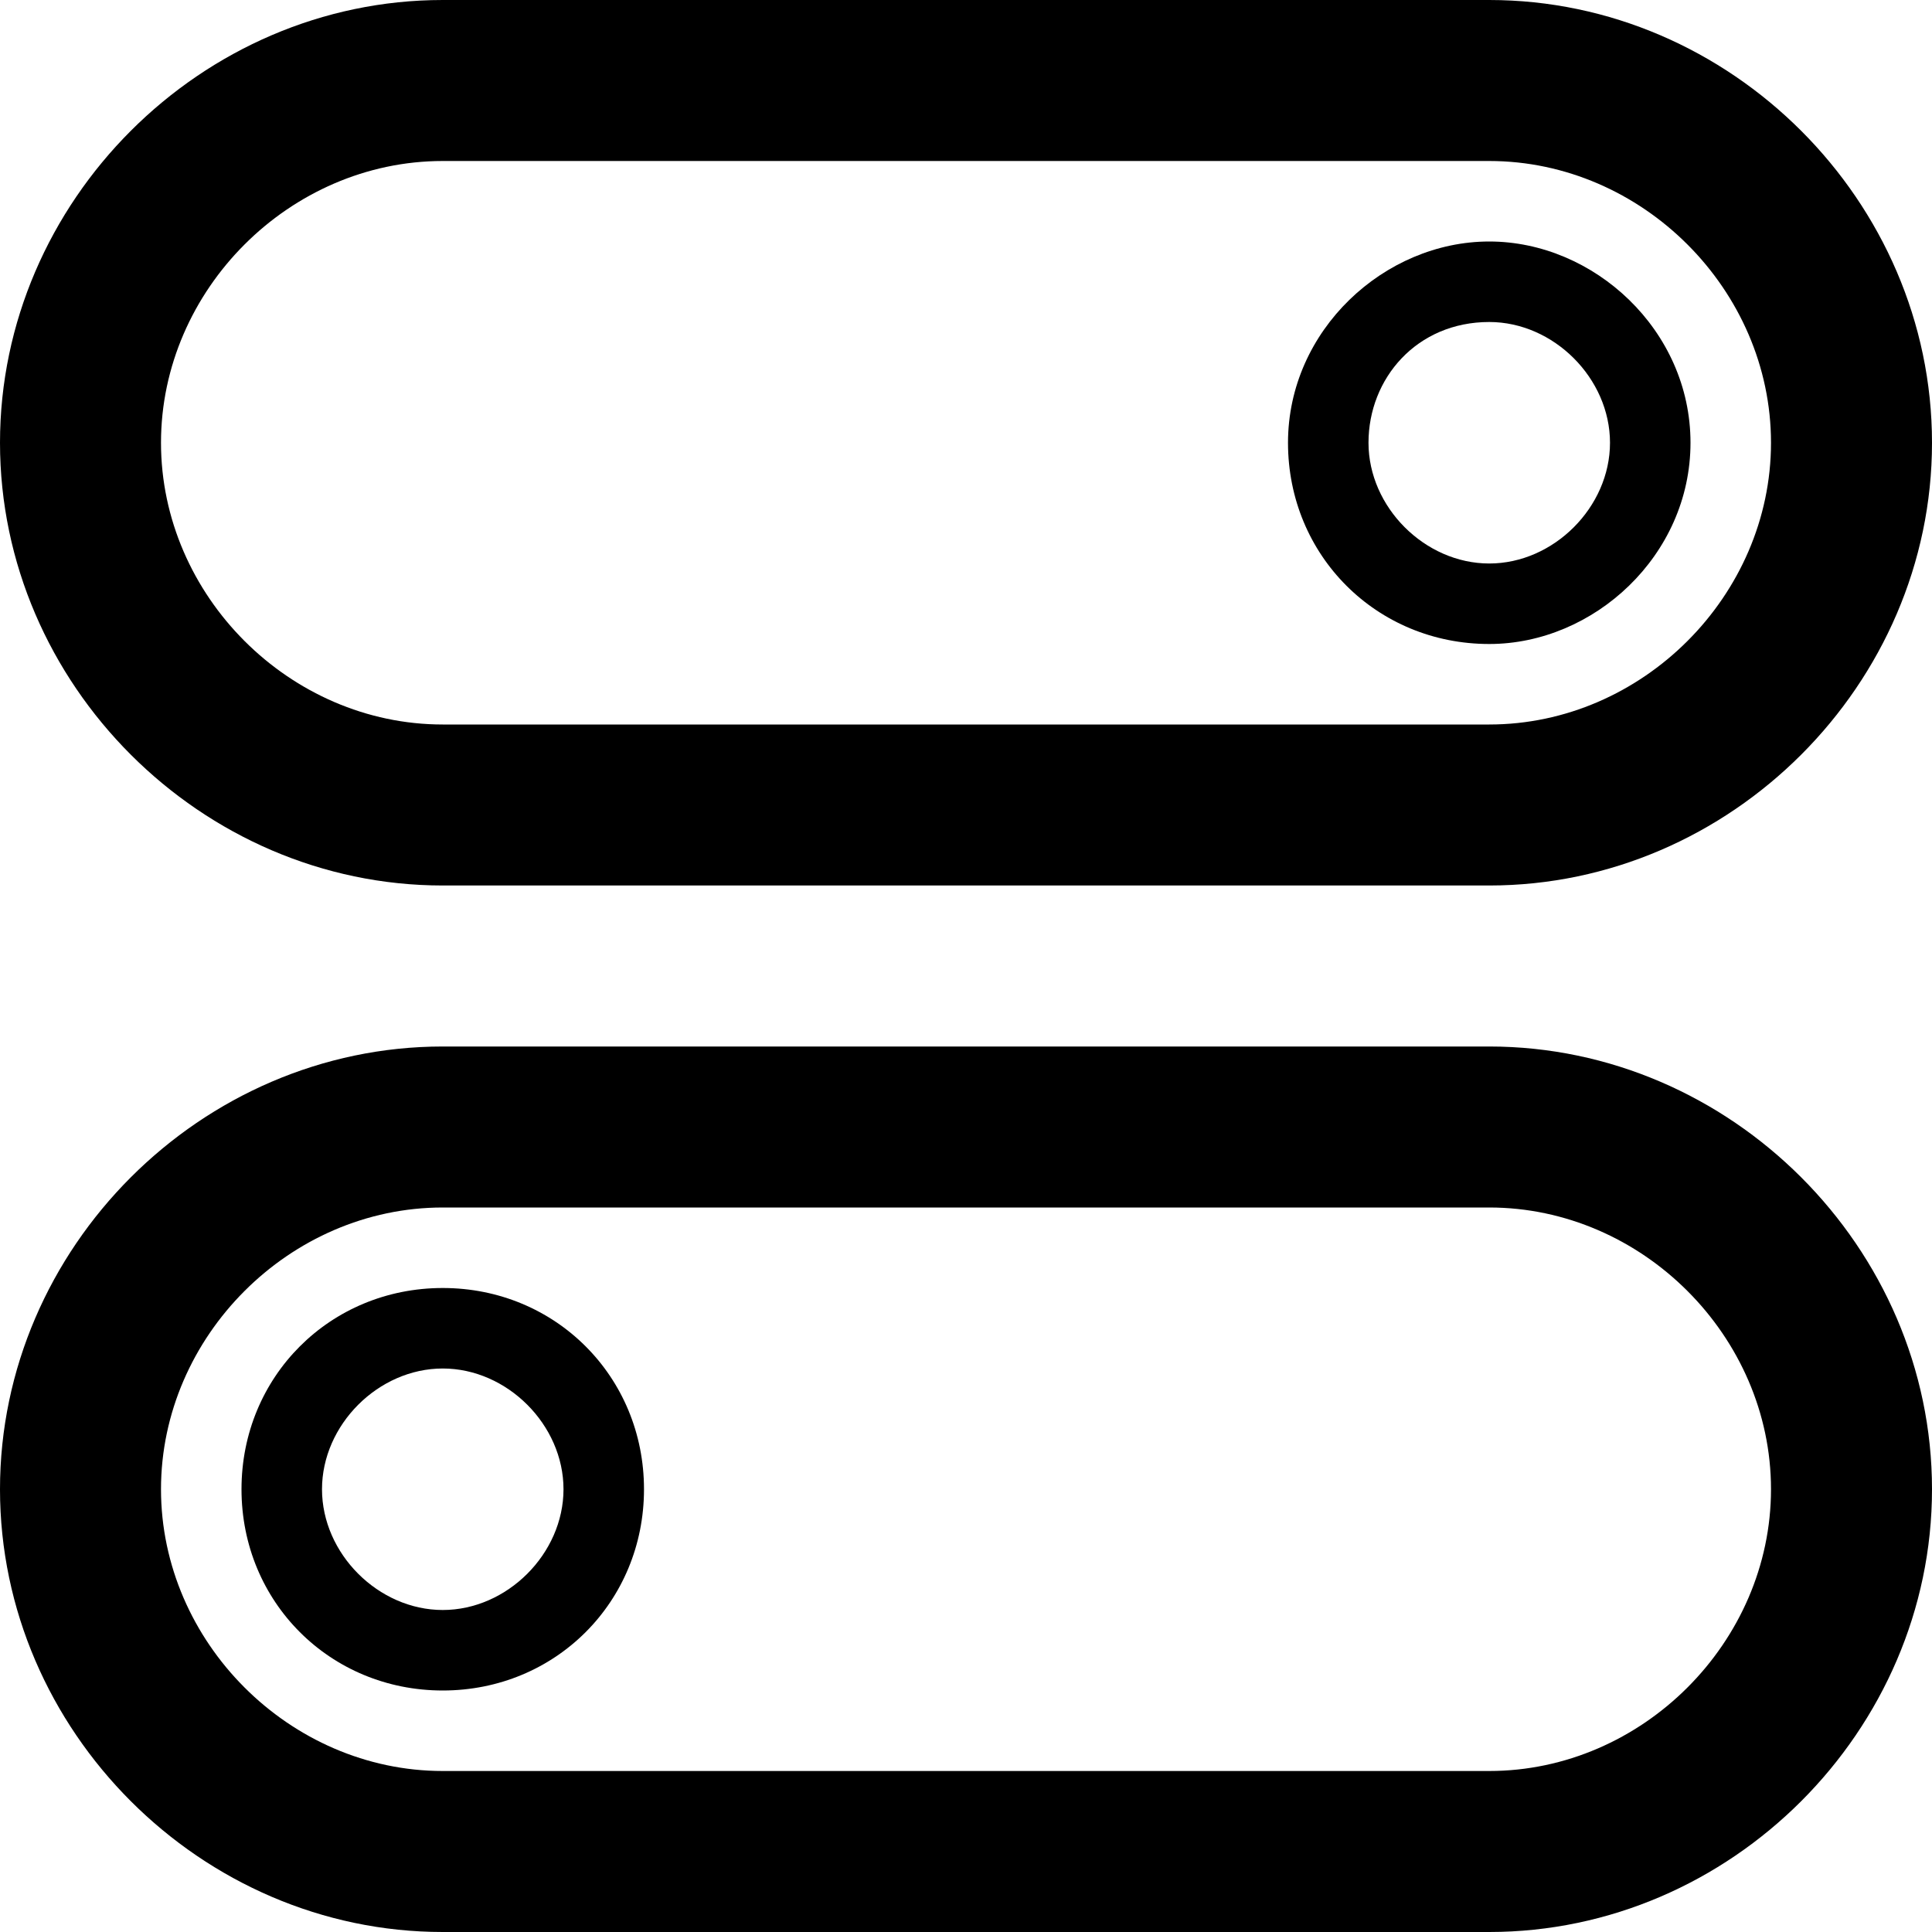
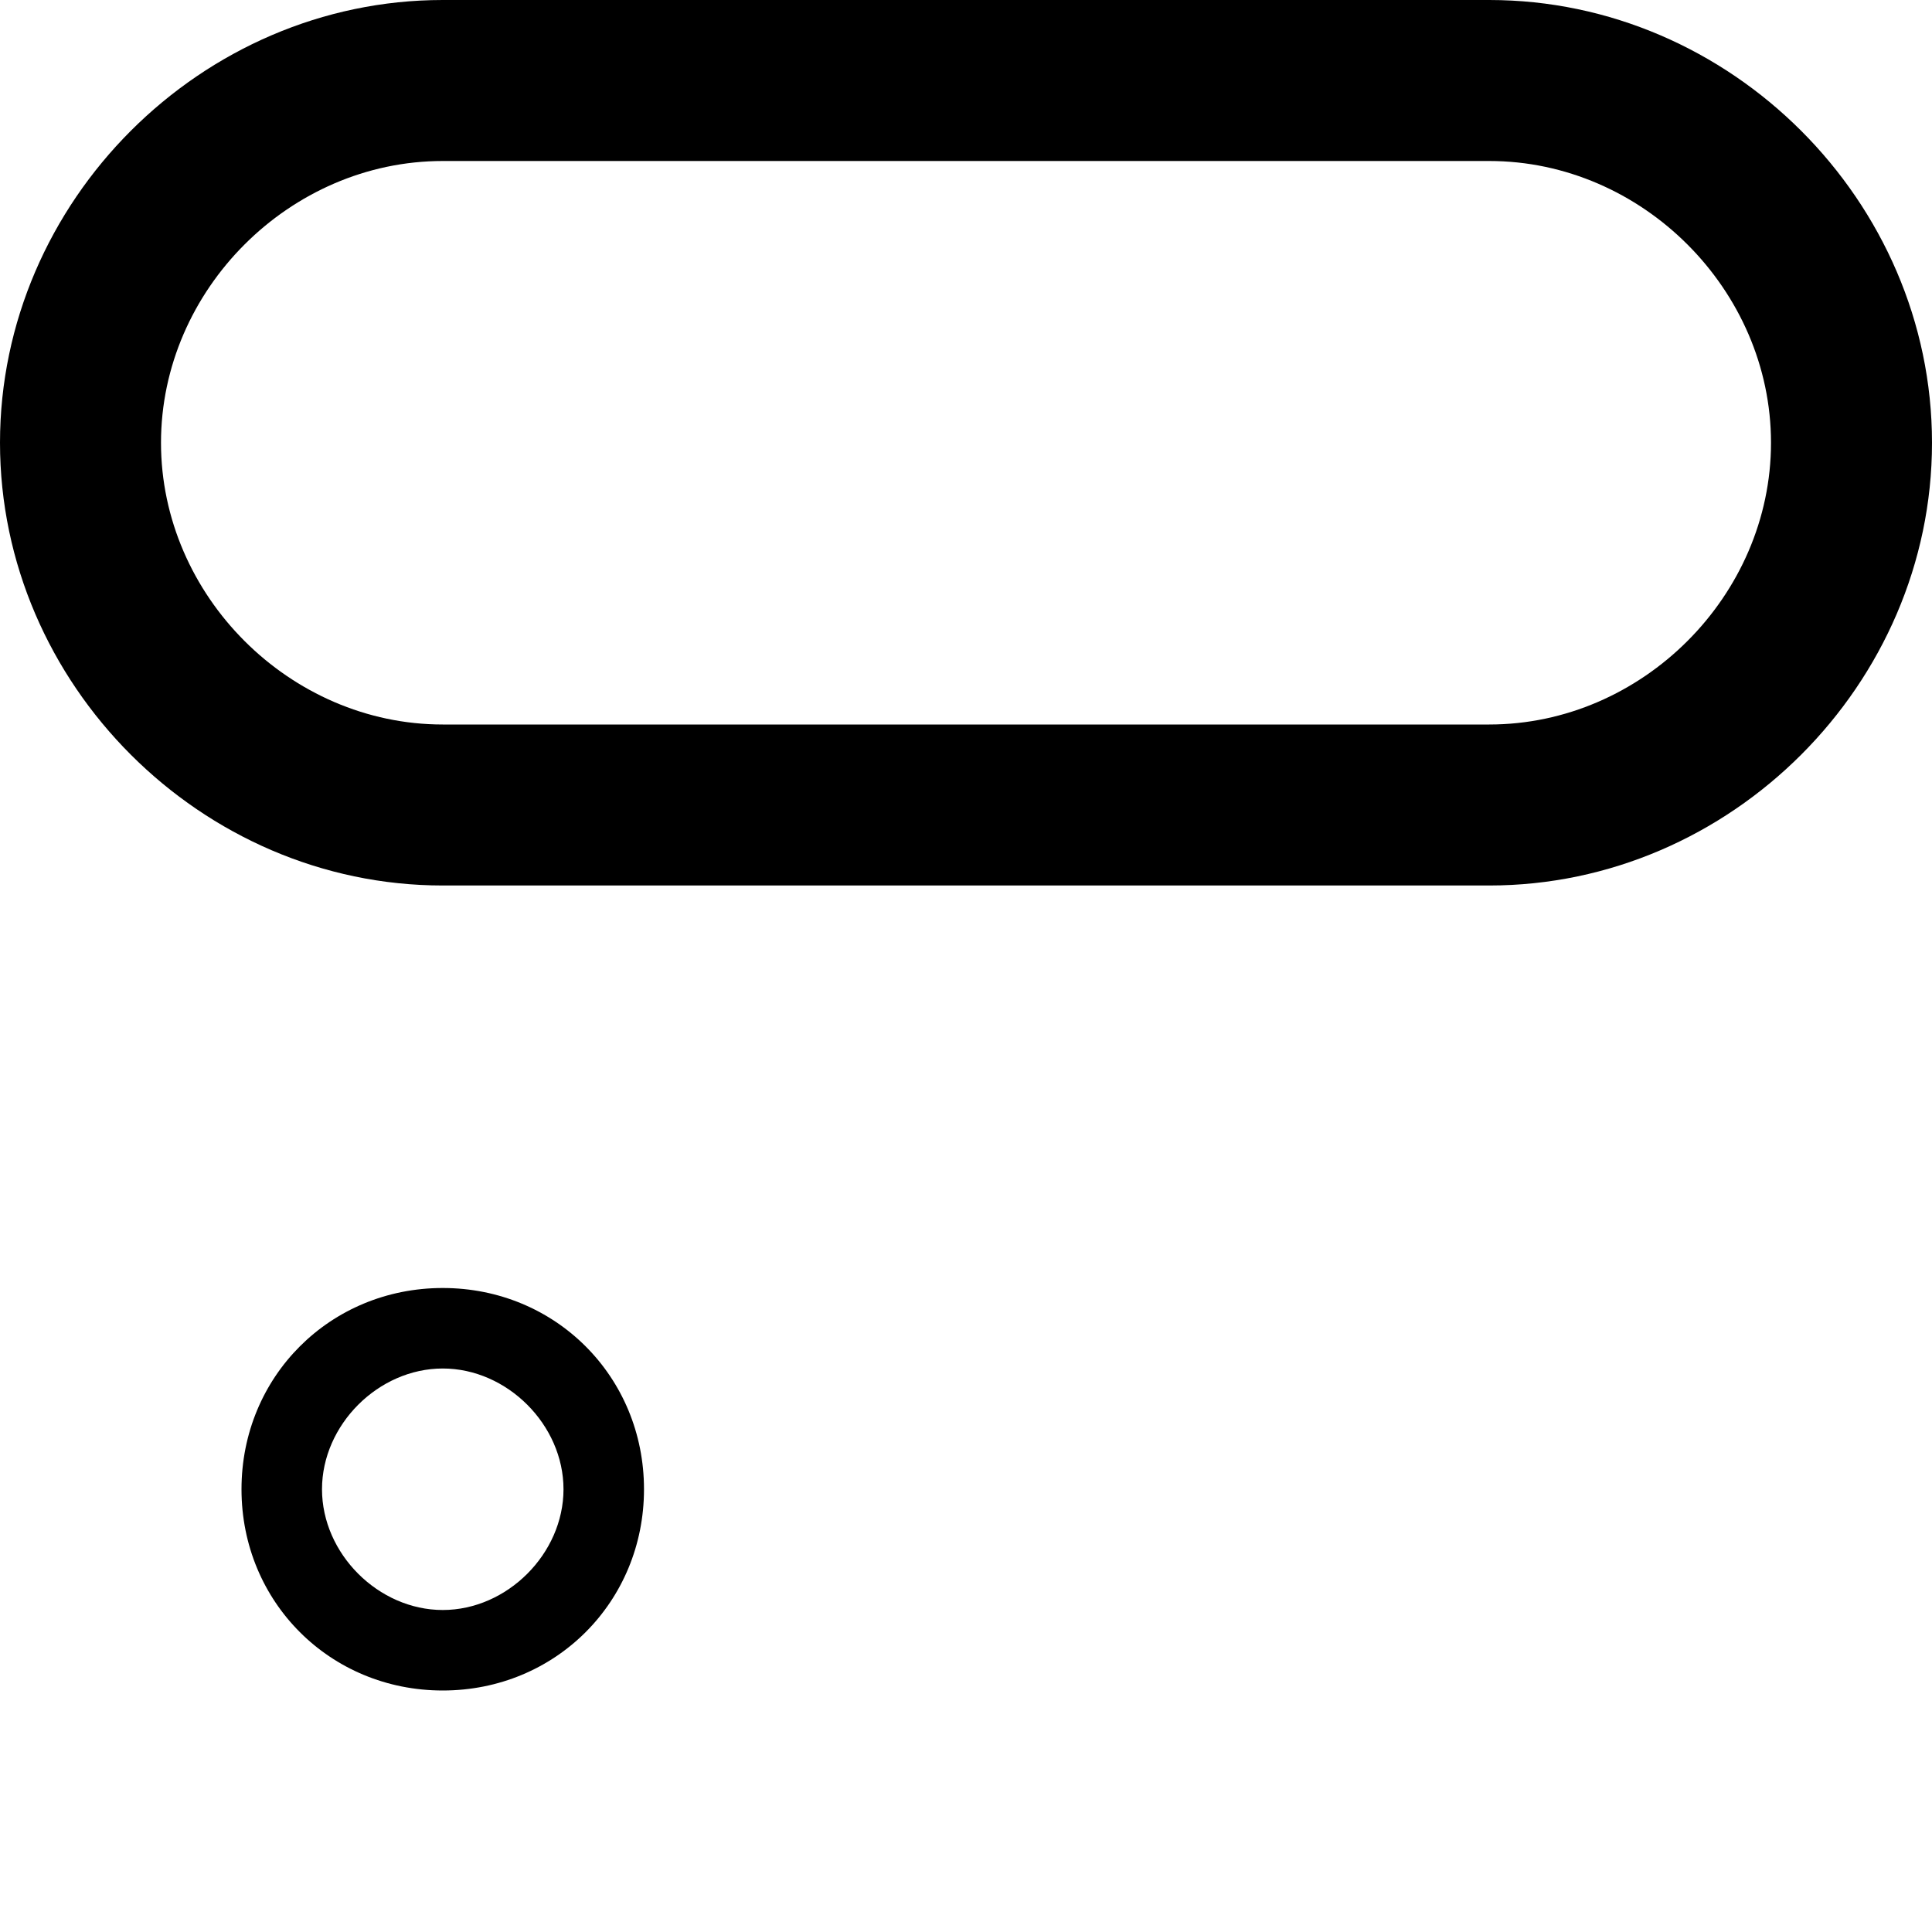
<svg xmlns="http://www.w3.org/2000/svg" enable-background="new 0 0 24 24" height="24px" id="Layer_1" version="1.1" viewBox="0 0 24 24" width="24px" xml:space="preserve">
  <g>
    <path d="M5.5,11c0.2,0,12.8,0,13,0c3,0,5.5-2.5,5.5-5.5S21.5,0,18.5,0C18.3,0,18,0,18,0H6c0,0-0.3,0-0.5,0C2.5,0,0,2.5,0,5.5   S2.5,11,5.5,11z M5.5,2C5.7,2,6,2,6,2s12.3,0,12.5,0C20.4,2,22,3.6,22,5.5S20.4,9,18.5,9c-0.2,0-12.8,0-13,0C3.6,9,2,7.4,2,5.5   S3.6,2,5.5,2z" />
-     <path d="M18.5,8C19.8,8,21,6.9,21,5.5S19.8,3,18.5,3S16,4.1,16,5.5S17.1,8,18.5,8z M18.5,4C19.3,4,20,4.7,20,5.5S19.3,7,18.5,7   S17,6.3,17,5.5S17.6,4,18.5,4z" />
-     <path d="M18.5,13c-0.2,0-12.8,0-13,0c-3,0-5.5,2.5-5.5,5.5S2.5,24,5.5,24C5.7,24,6,24,6,24h12c0,0,0.3,0,0.5,0c3,0,5.5-2.5,5.5-5.5   S21.5,13,18.5,13z M18.5,22c-0.2,0-0.5,0-0.5,0S5.7,22,5.5,22C3.6,22,2,20.4,2,18.5S3.6,15,5.5,15c0.2,0,12.8,0,13,0   c1.9,0,3.5,1.6,3.5,3.5S20.4,22,18.5,22z" />
    <path d="M5.5,16C4.1,16,3,17.1,3,18.5S4.1,21,5.5,21S8,19.9,8,18.5S6.9,16,5.5,16z M5.5,20C4.7,20,4,19.3,4,18.5S4.7,17,5.5,17   S7,17.7,7,18.5S6.3,20,5.5,20z" />
  </g>
</svg>